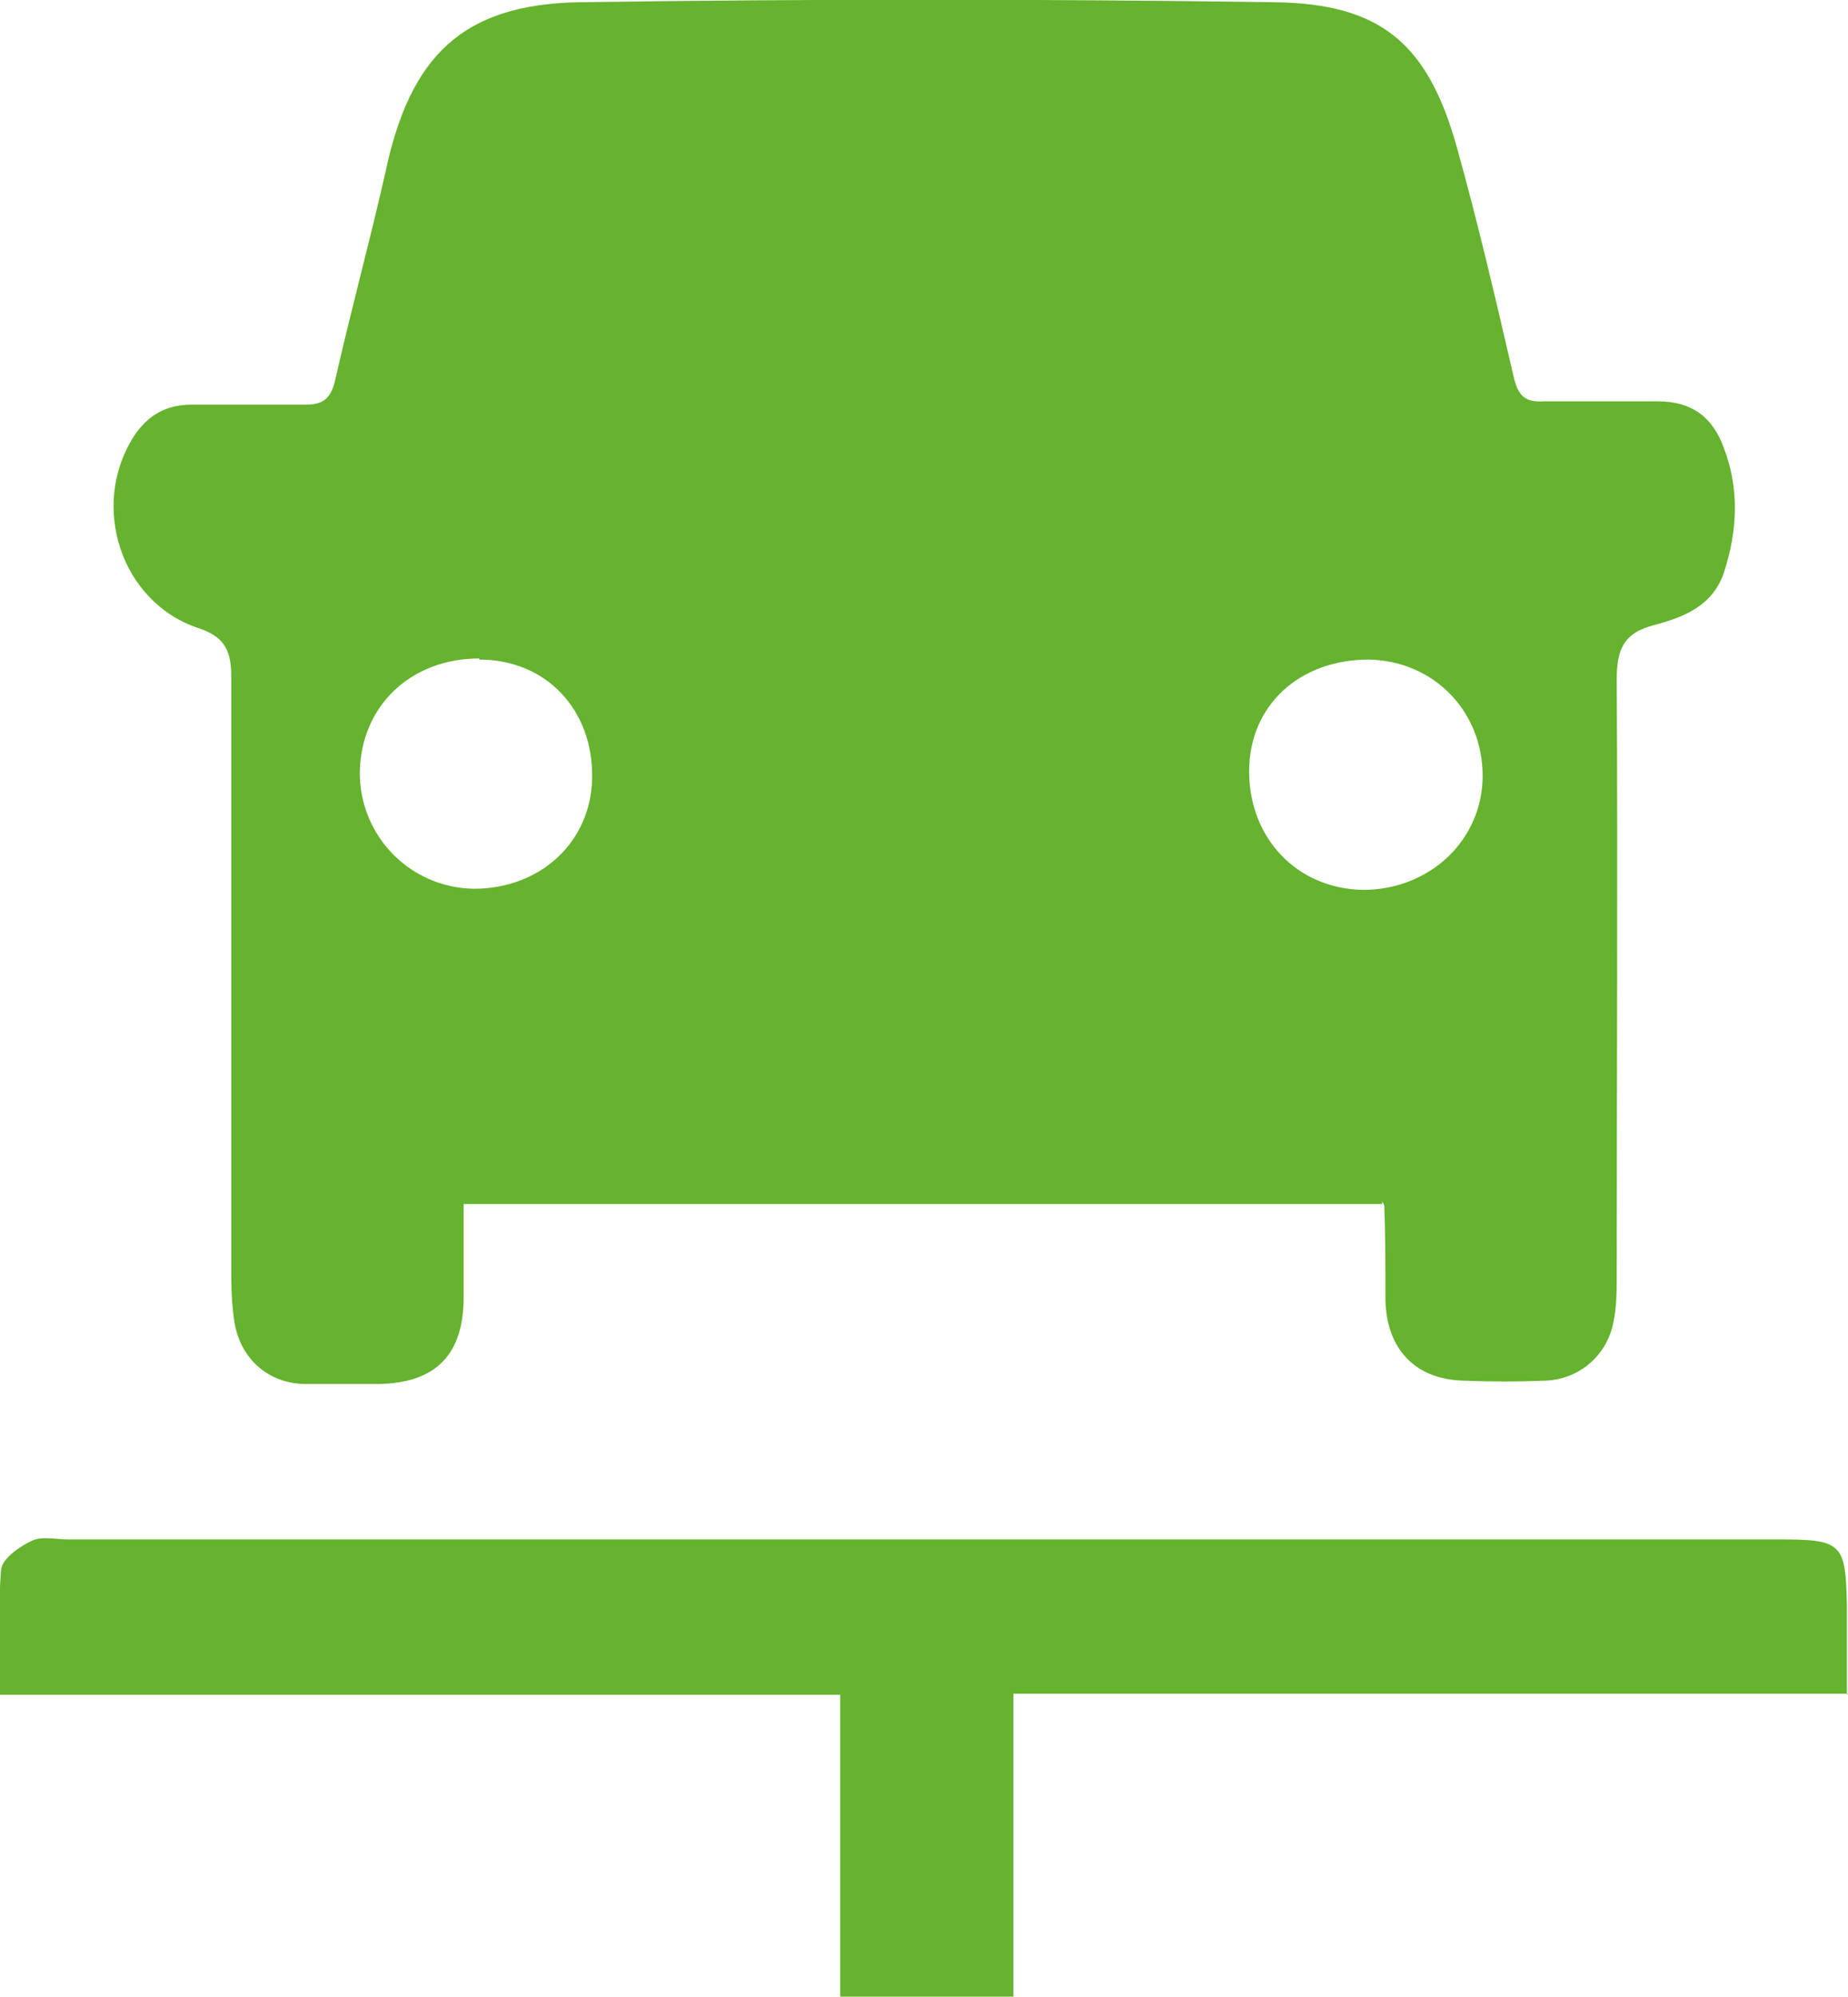
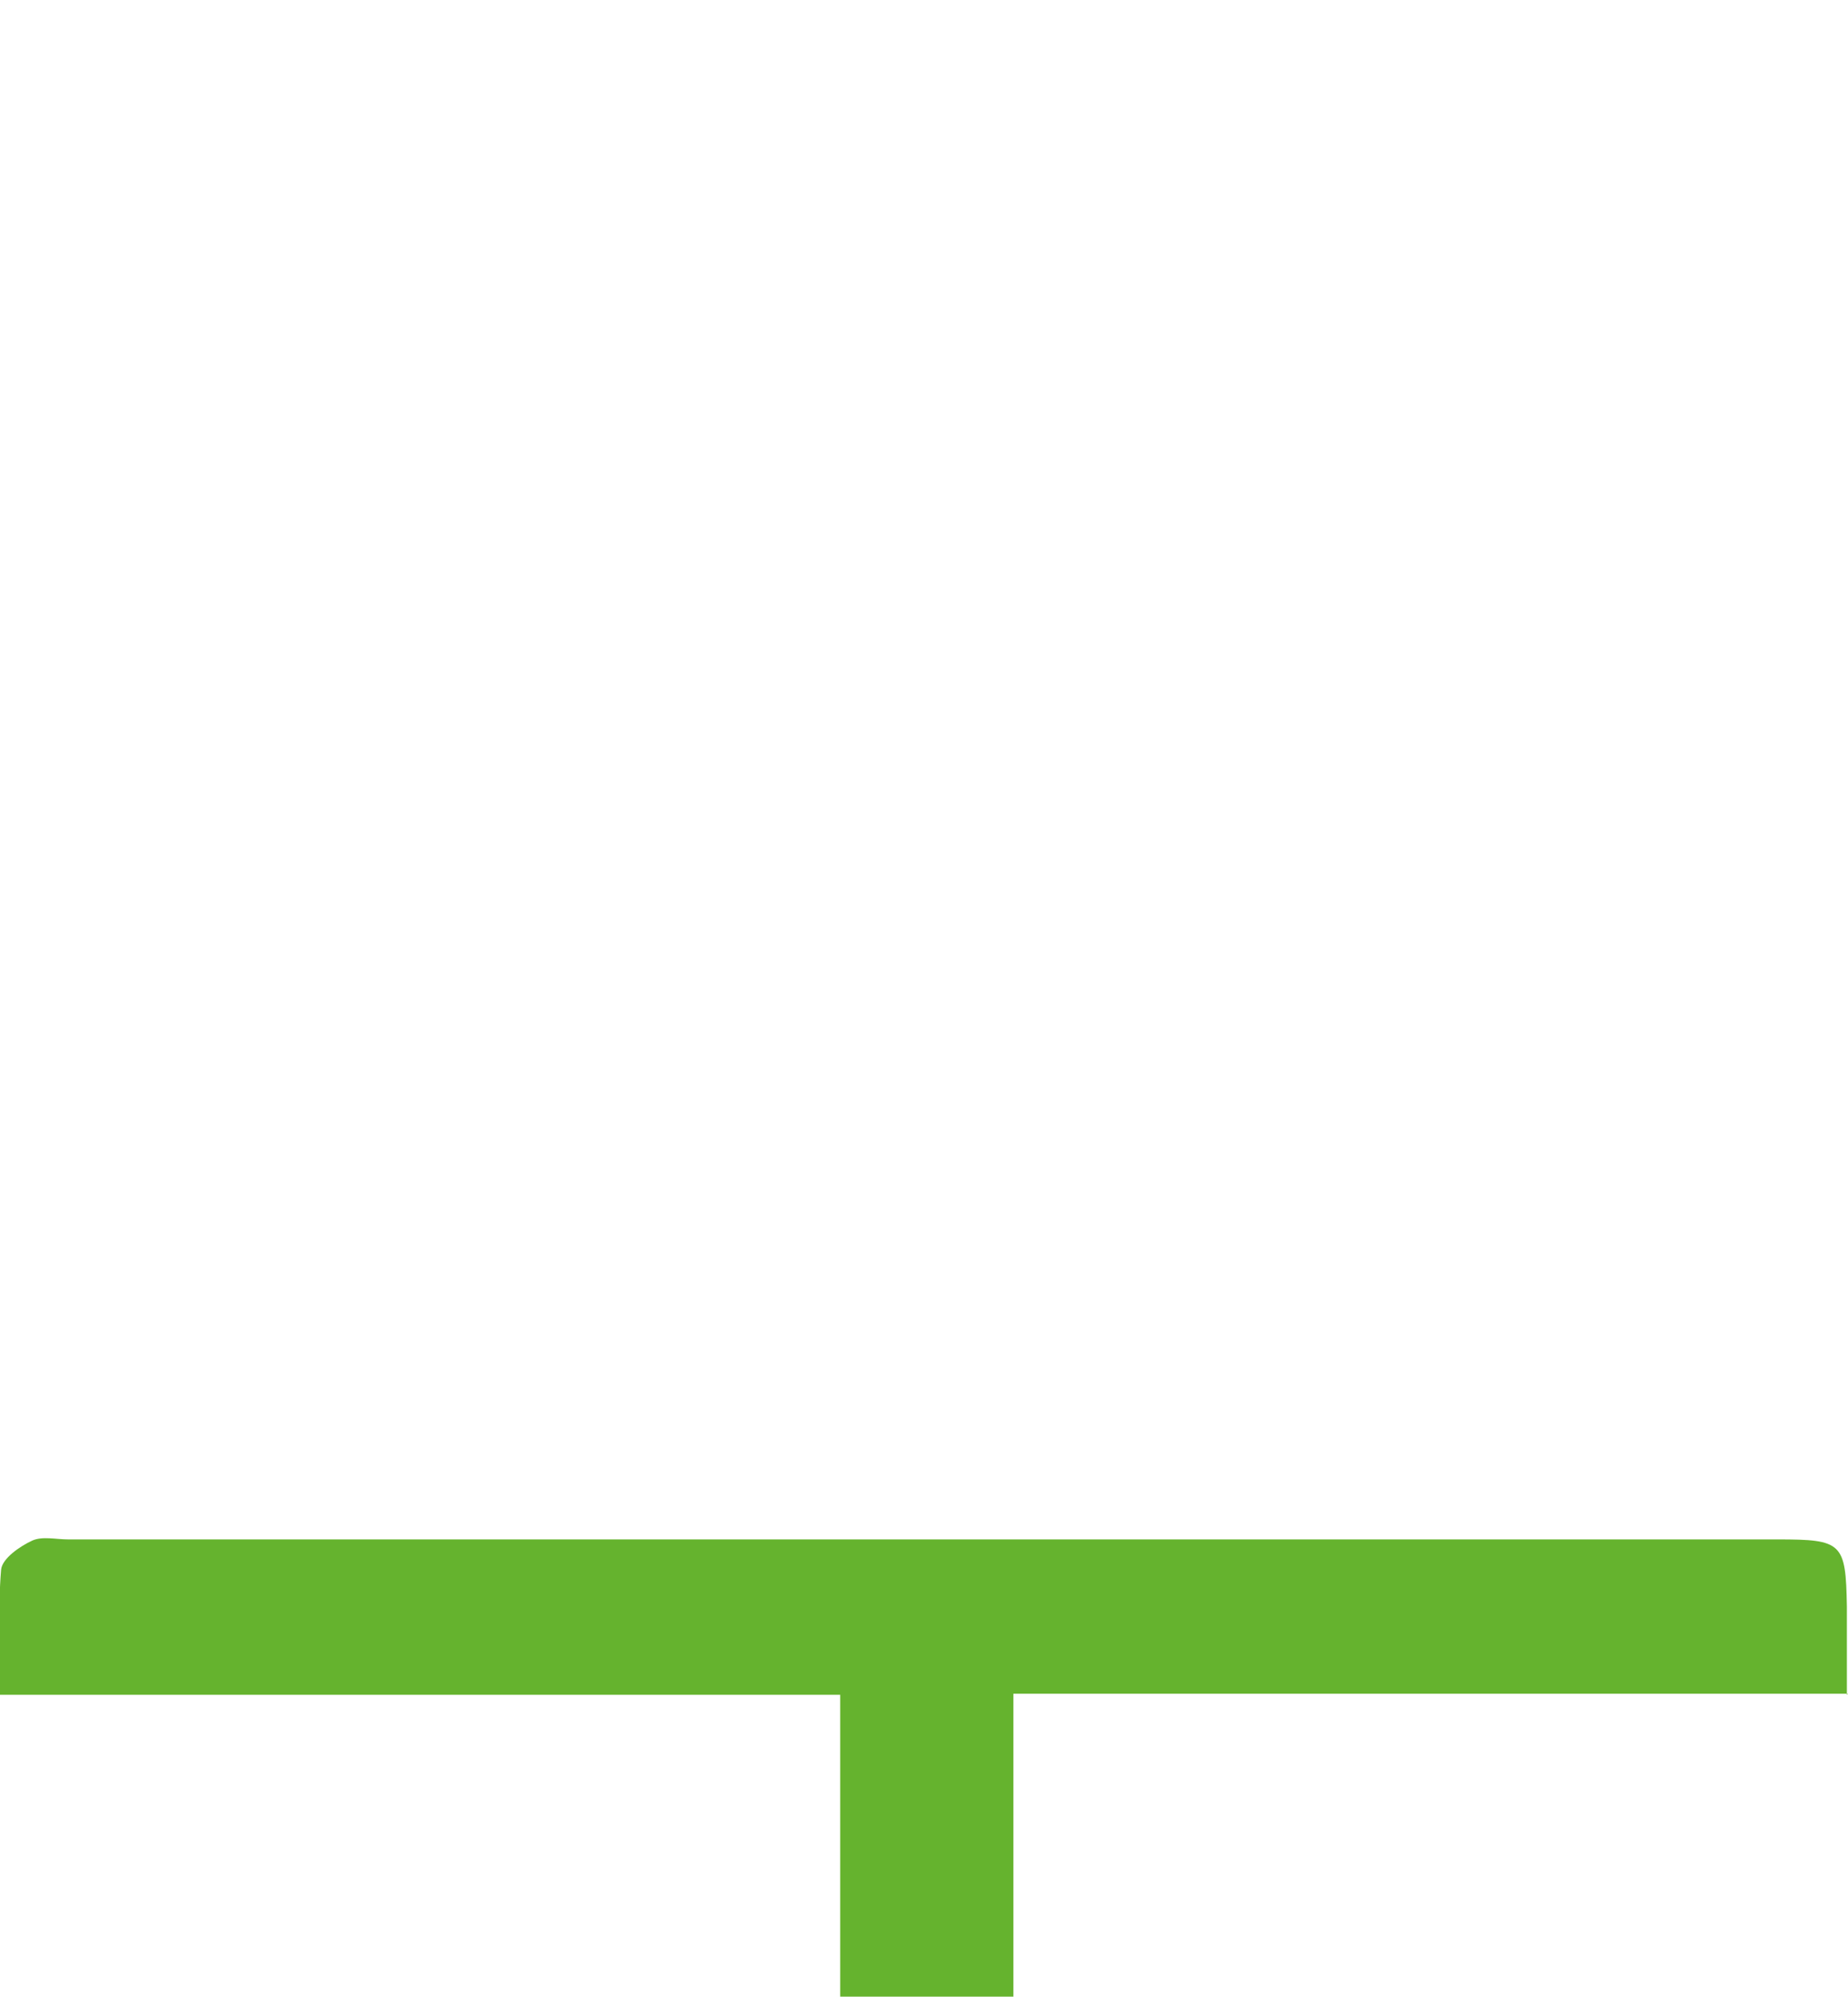
<svg xmlns="http://www.w3.org/2000/svg" id="uuid-316def77-83a8-465f-a443-99153608e3f7" data-name="Calque 2" viewBox="0 0 16.54 17.86">
  <g id="uuid-e19db68c-ebe1-4471-bbb2-0c88c461ab16" data-name="Calque 1">
-     <path d="m4.29,5.89c-.61,0-1.06.42-1.07,1.02,0,.57.45,1.03,1.02,1.04.6,0,1.05-.42,1.06-.99.01-.61-.41-1.06-1.01-1.06m7.91,2.06c.6,0,1.07-.45,1.07-1.02,0-.58-.44-1.03-1.02-1.04-.62,0-1.07.41-1.07,1,0,.6.43,1.05,1.02,1.06m.17,2.81H4.15c0,.27,0,.55,0,.83,0,.52-.25.77-.76.78-.22,0-.45,0-.67,0-.32-.01-.56-.22-.62-.54-.02-.13-.03-.27-.03-.4,0-1.79,0-3.59,0-5.38,0-.23-.05-.36-.29-.44-.7-.23-.98-1.1-.58-1.72.12-.18.28-.28.51-.28.34,0,.68,0,1.02,0,.16,0,.23-.05.27-.22.14-.62.31-1.24.45-1.86C3.67.5,4.14.04,5.18.02c2.07-.03,4.15-.03,6.22,0,.96.01,1.38.37,1.64,1.3.19.68.35,1.37.51,2.06.04.17.11.22.27.21.34,0,.68,0,1.02,0,.3,0,.49.14.59.42.14.37.12.74,0,1.11-.1.3-.36.4-.62.47-.28.07-.34.22-.34.49.01,1.78,0,3.55,0,5.32,0,.14,0,.29-.03.43-.06.3-.31.51-.61.52-.24.01-.48.01-.73,0-.43-.01-.69-.28-.7-.72,0-.28,0-.56-.01-.84,0,0,0-.02-.02-.04" style="fill: #65b32e;" />
    <path d="m16.54,15.15h-7.47v2.72h-1.55v-2.71H0c0-.39-.02-.76.01-1.12.01-.1.17-.21.28-.26.09-.04.21-.01.32-.01h15.3c.58,0,.61.03.62.6,0,.25,0,.5,0,.79" style="fill: #65b32e;" />
  </g>
</svg>